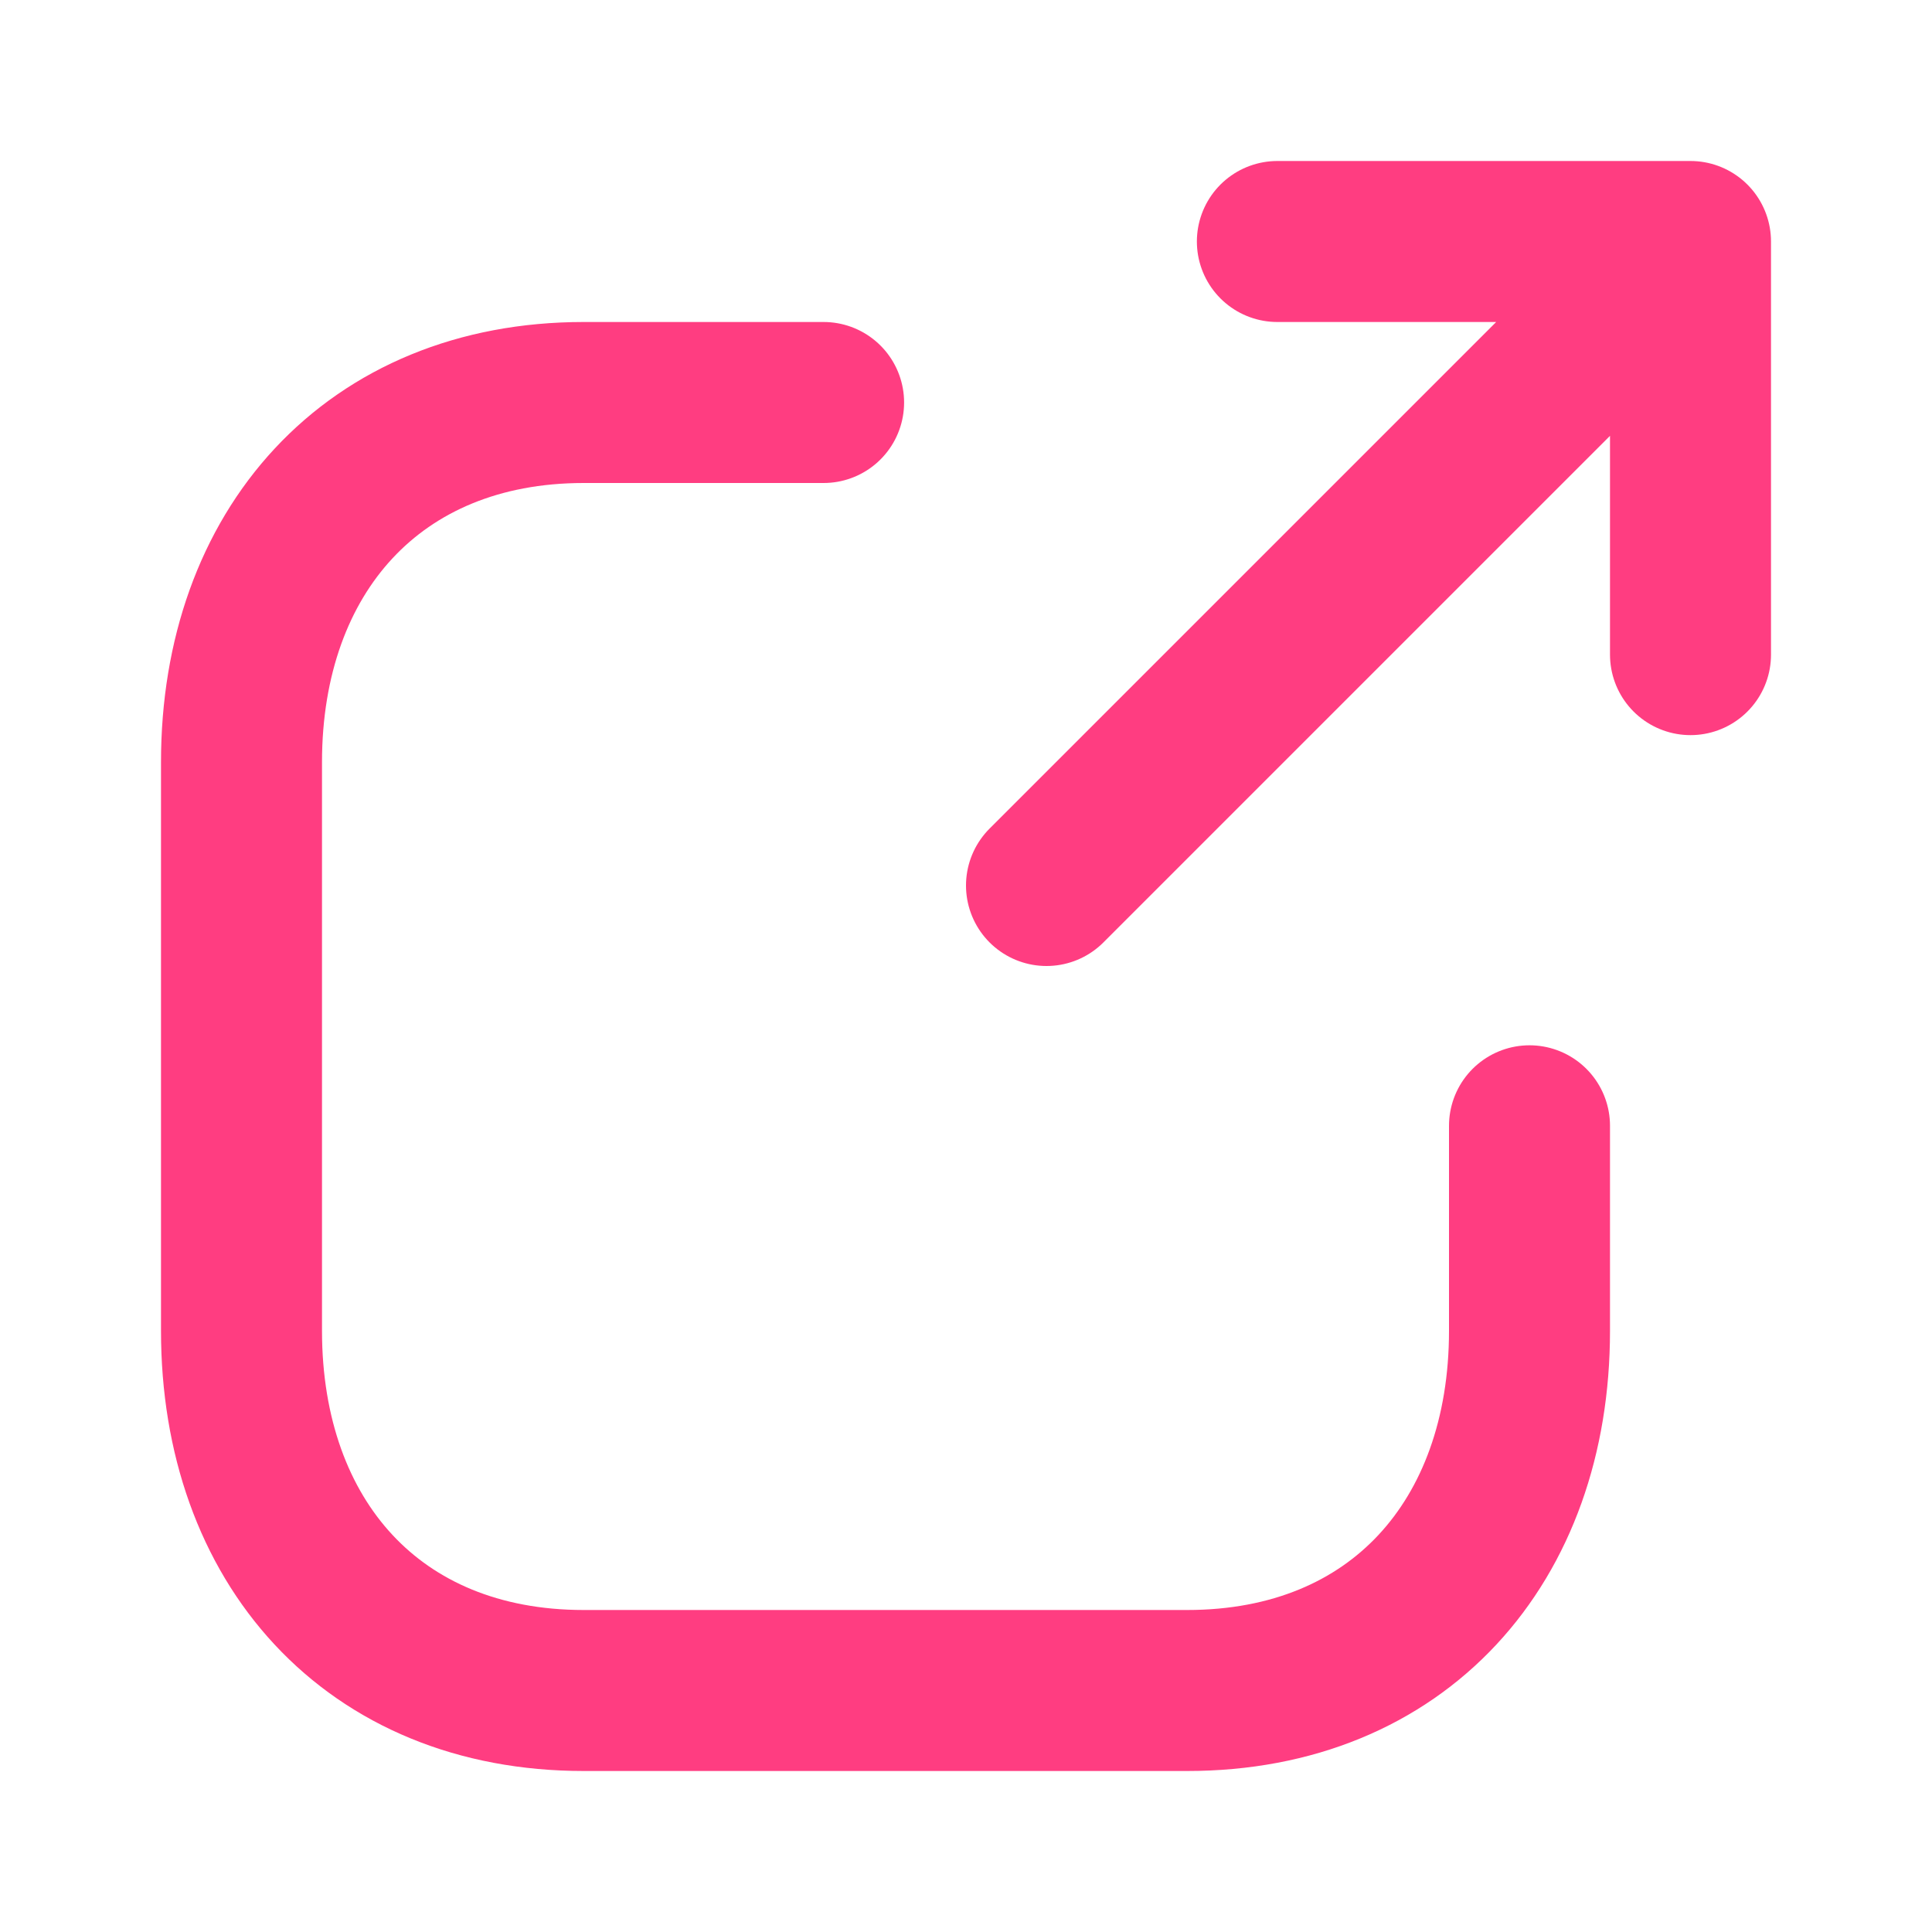
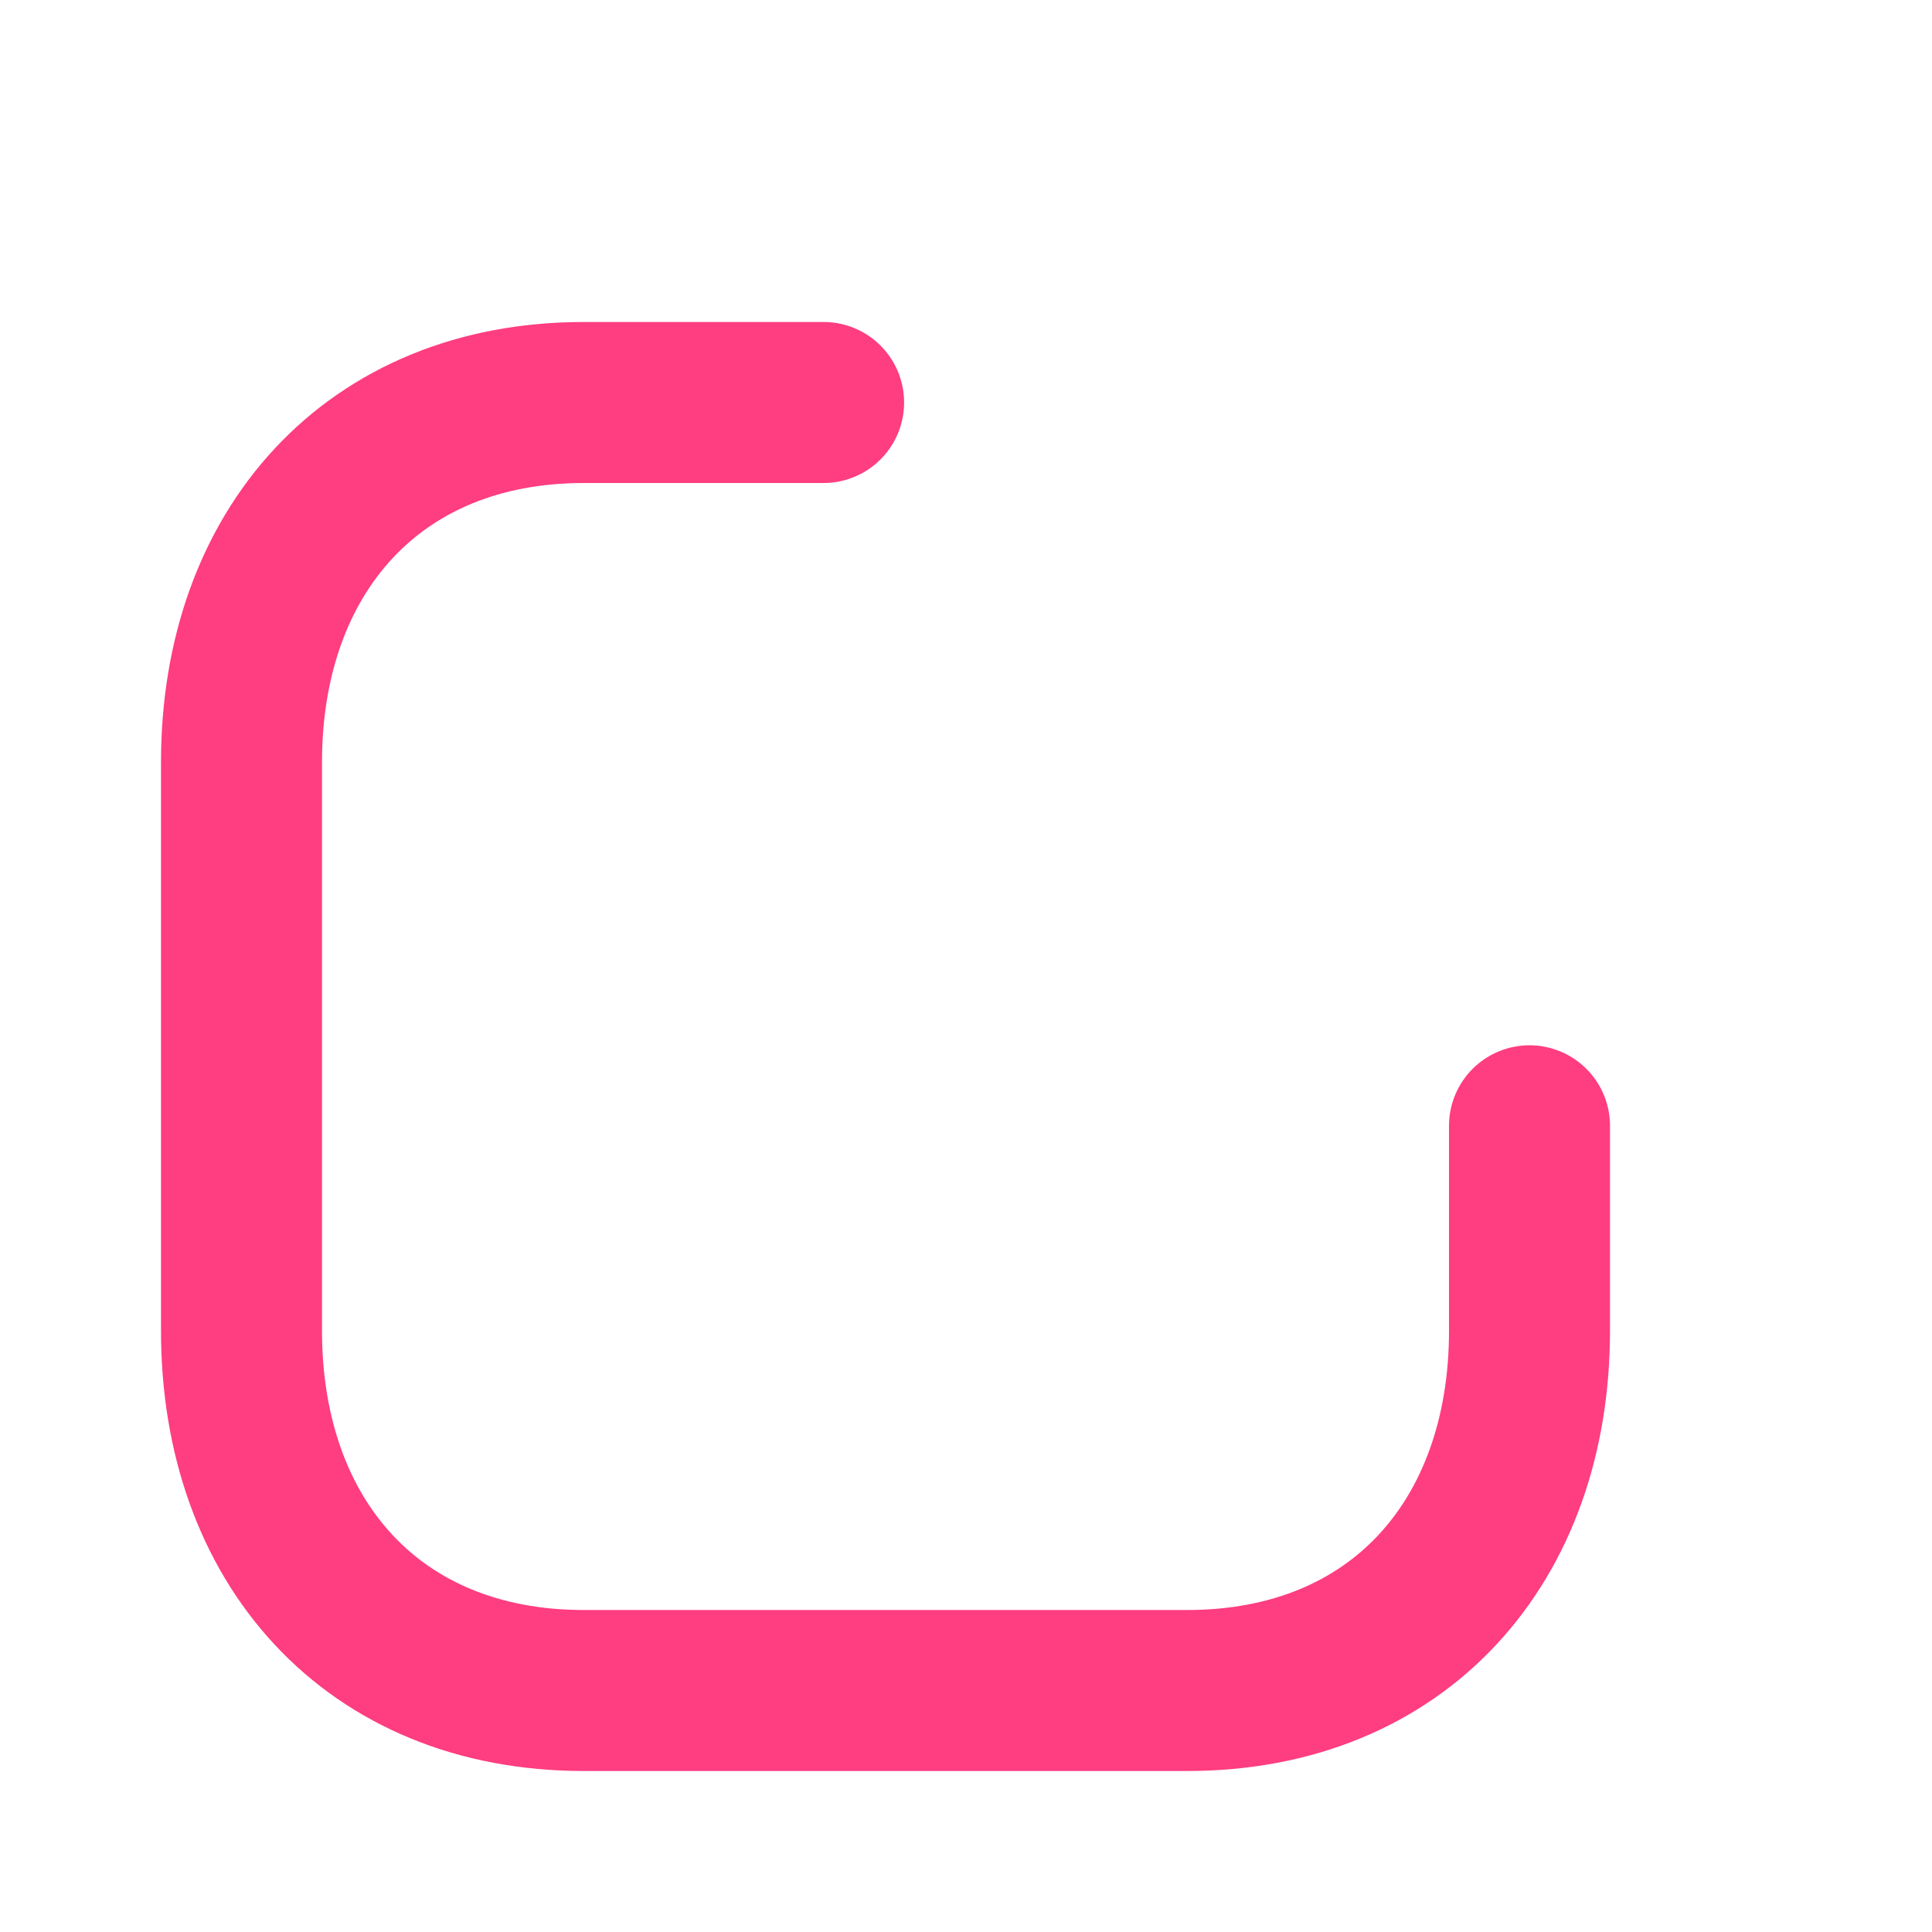
<svg xmlns="http://www.w3.org/2000/svg" width="24" height="24" viewBox="0 0 24 24" fill="none">
  <path d="M10.231 5H7.251C4.638 5 3 6.85 3 9.468V16.532C3 19.15 4.63 21 7.251 21H14.748C17.369 21 19 19.15 19 16.532V13.985" stroke="#FF3D81" stroke-width="2" stroke-linecap="round" stroke-linejoin="round" />
-   <path d="M21 8.132V3M21 3H15.868M21 3L13 11" stroke="#FF3D81" stroke-width="2" stroke-linecap="round" stroke-linejoin="round" />
</svg>